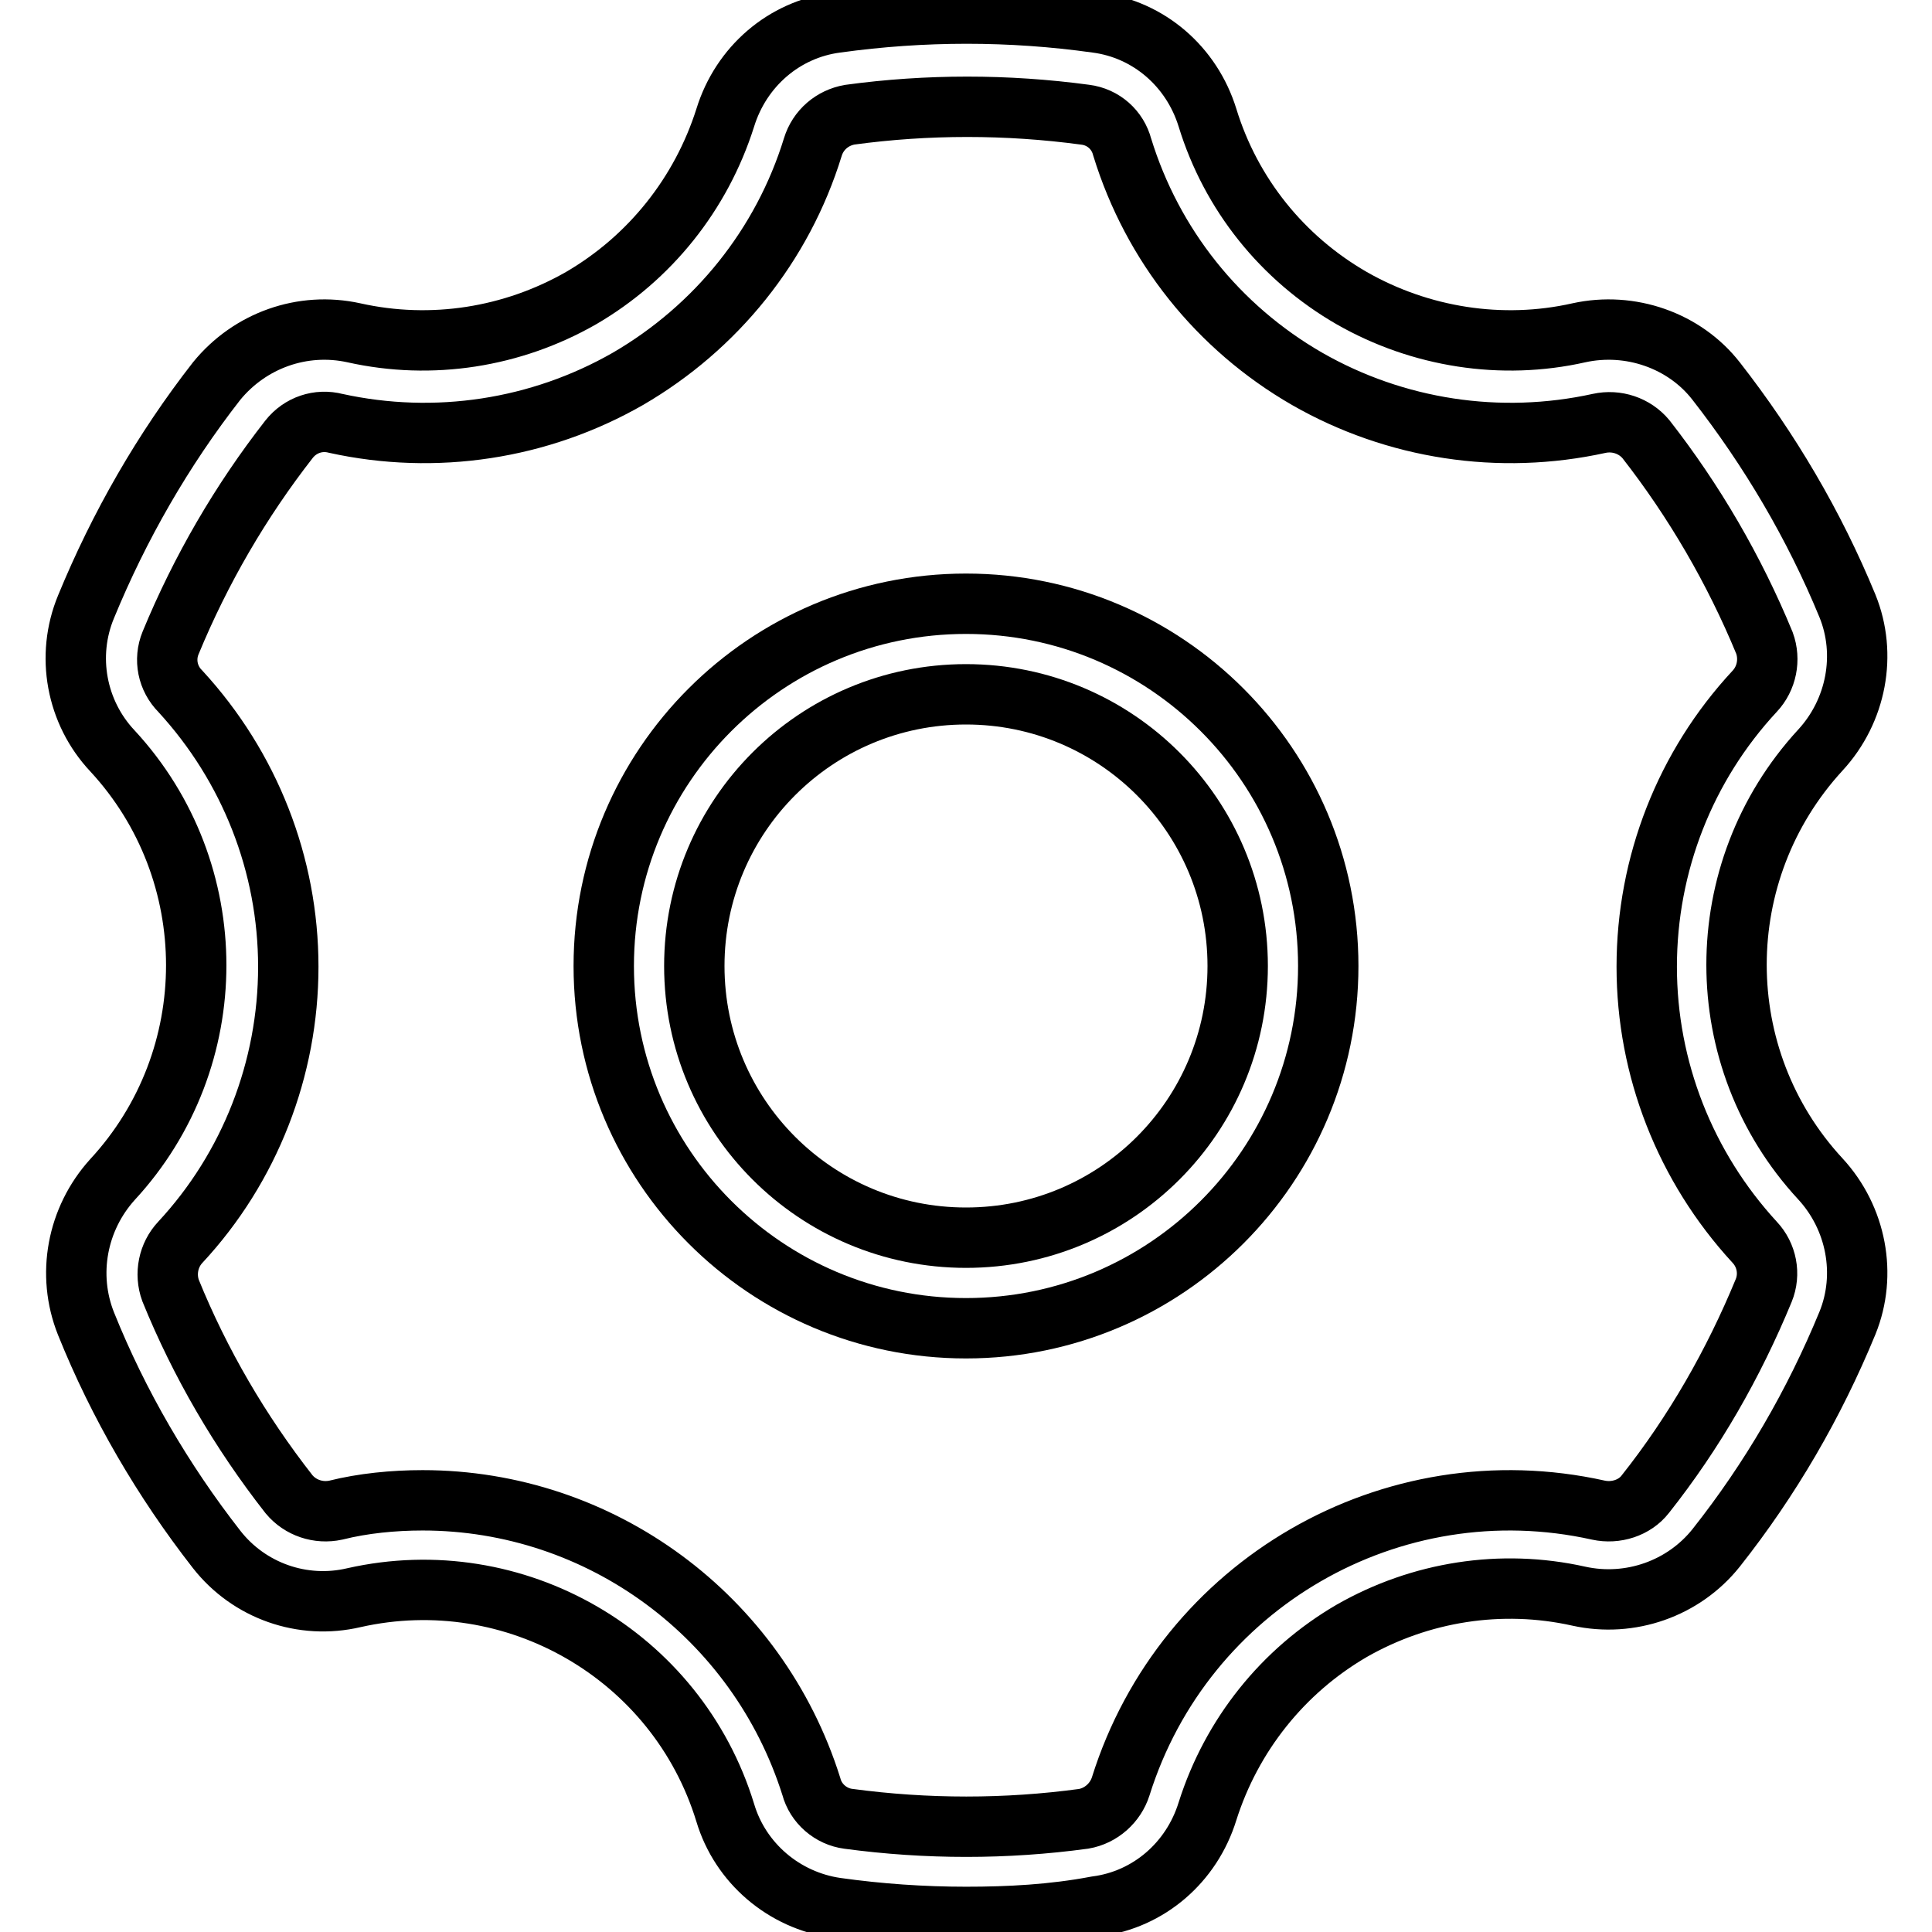
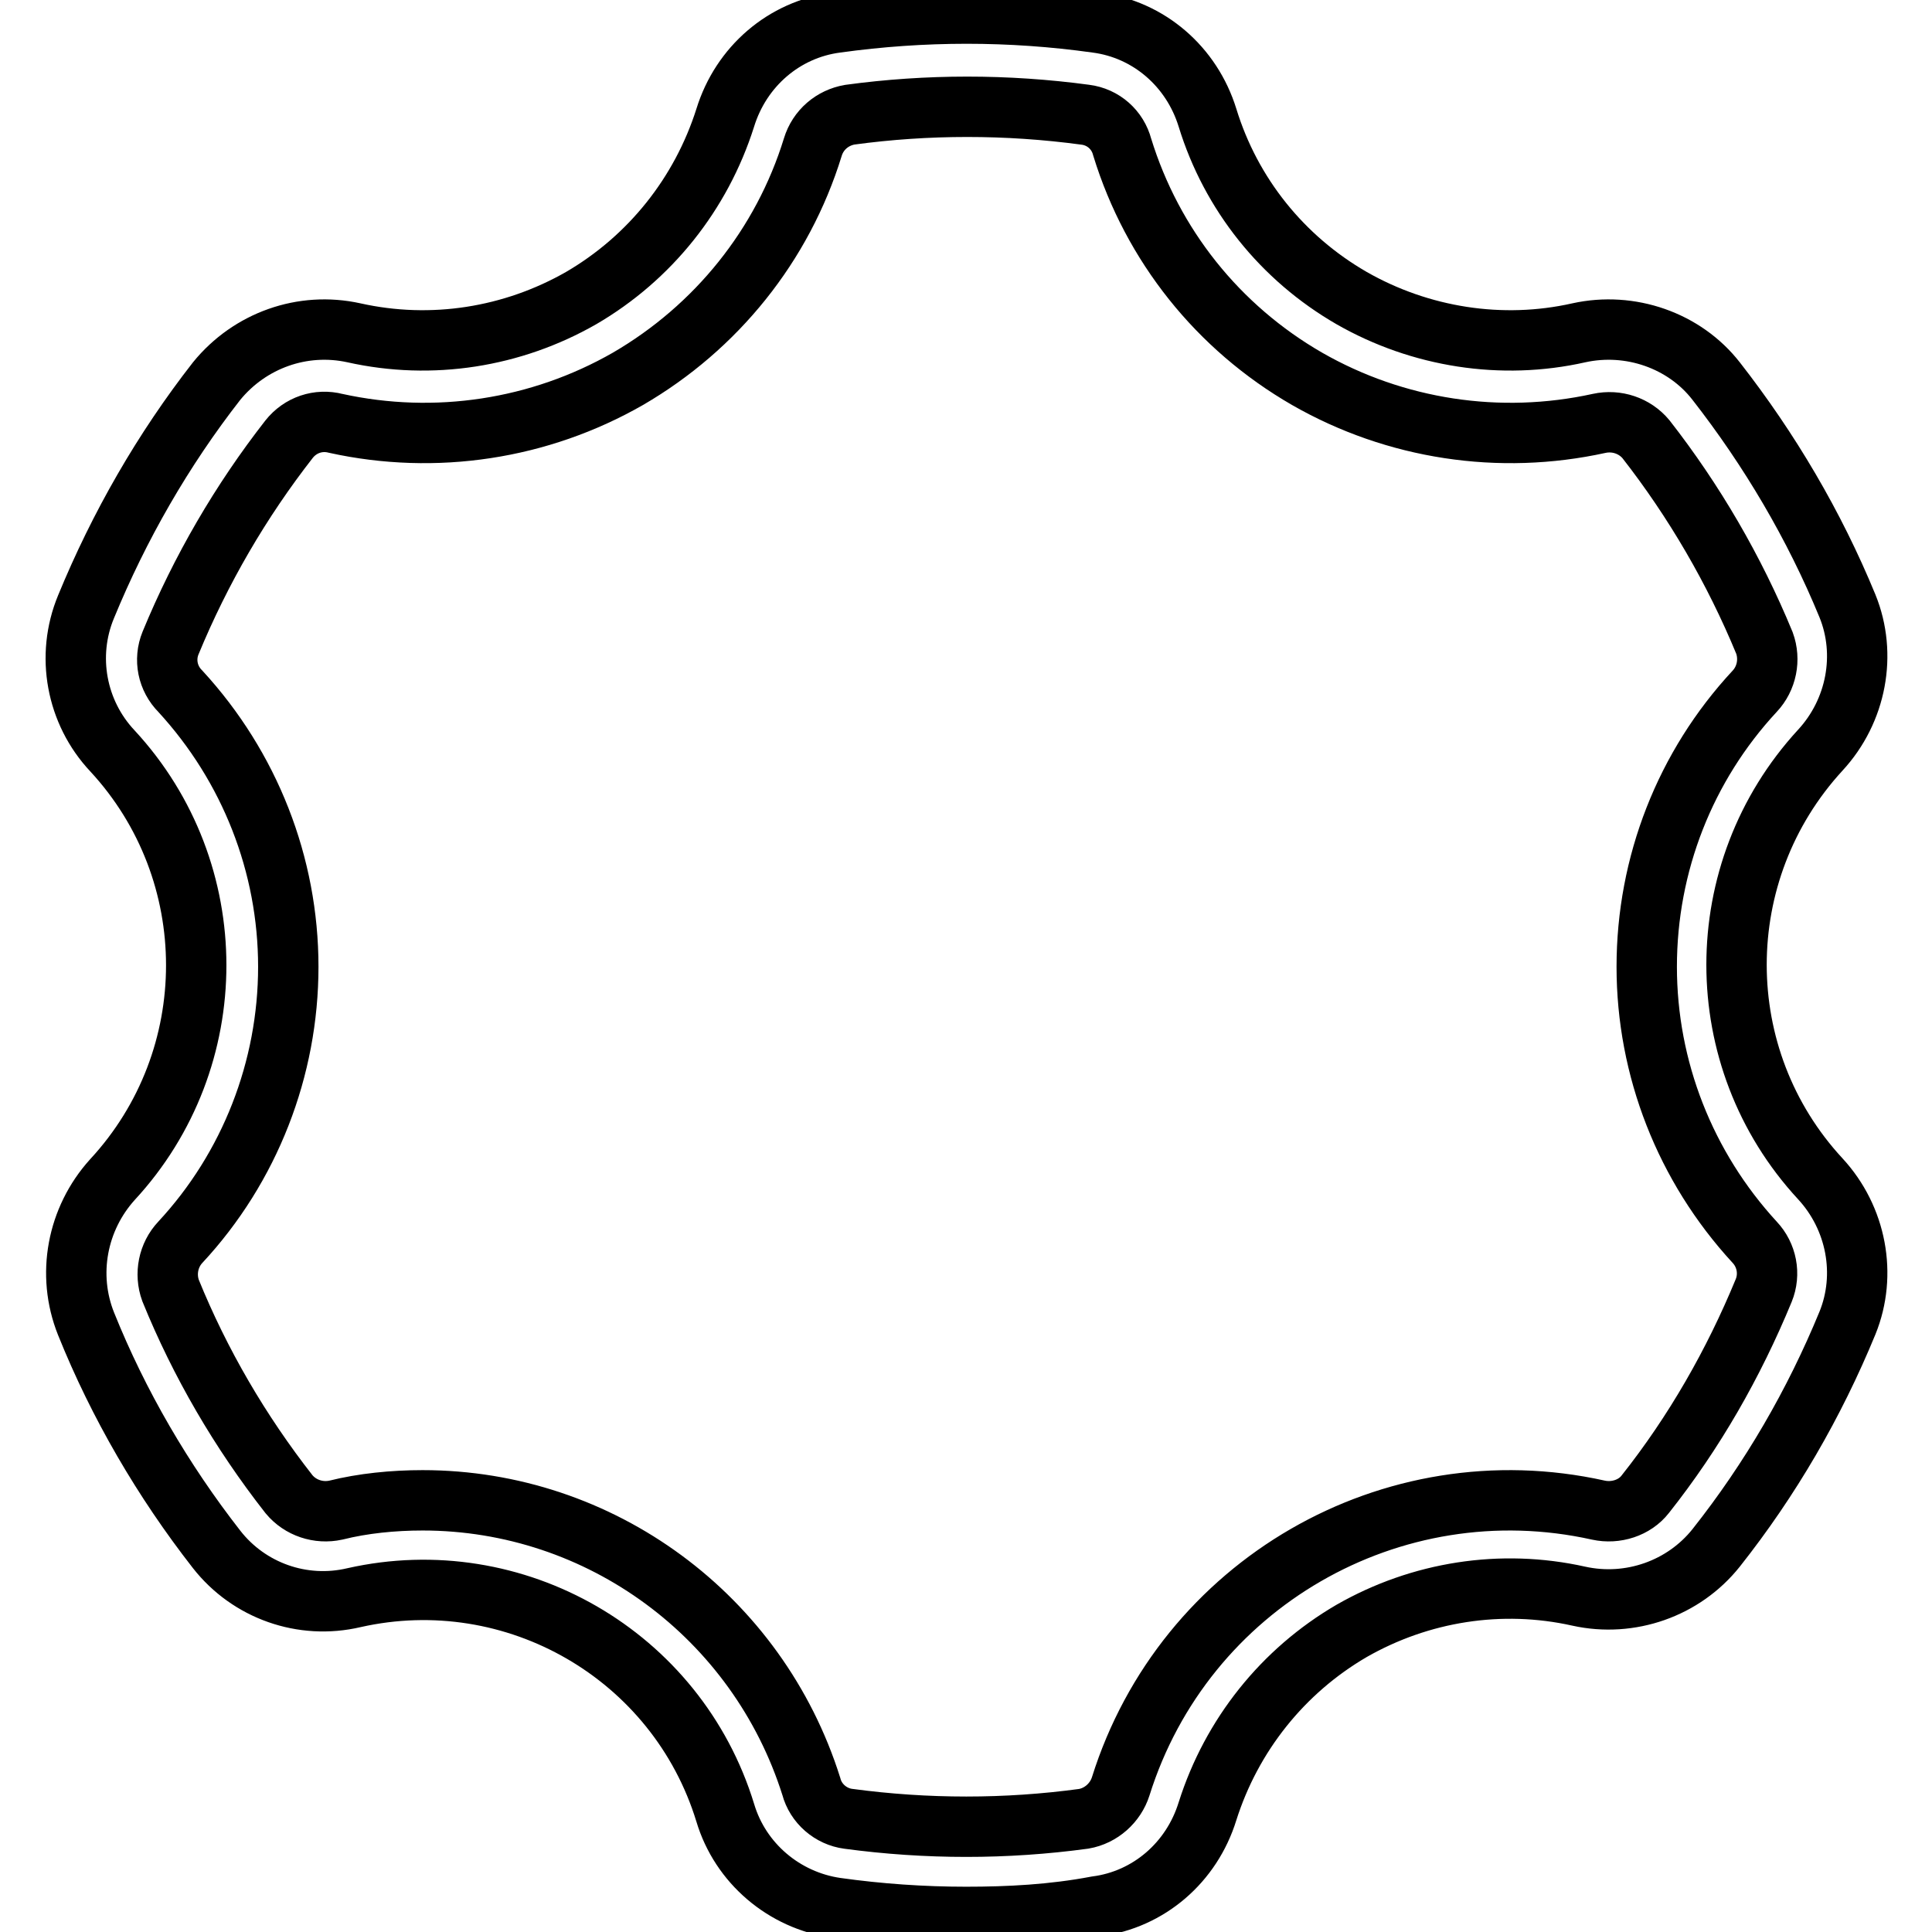
<svg xmlns="http://www.w3.org/2000/svg" version="1.1" x="0px" y="0px" viewBox="0 0 256 256" enable-background="new 0 0 256 256" xml:space="preserve">
  <g>
    <path stroke-width="8" fill-opacity="0" stroke="#000000" d="M128,254c-5.7,0-11.5-0.4-17.2-1.2c-6.9-1-12.7-5.9-14.7-12.6c-6.4-20.9-27.9-33.3-49.2-28.5 c-6.8,1.6-13.9-0.9-18.2-6.4c-7.1-9.1-13-19.2-17.3-29.9c-2.6-6.5-1.2-13.9,3.5-19.1c14.8-16,14.8-40.8,0-56.8 c-4.8-5.1-6.2-12.6-3.5-19.1c4.4-10.7,10.2-20.8,17.3-29.9c4.4-5.4,11.4-7.9,18.2-6.4c10.3,2.3,21,0.6,30.1-4.6 c9.1-5.3,15.9-13.8,19.1-23.9c2.1-6.8,7.8-11.7,14.7-12.6c11.5-1.6,23.1-1.6,34.5,0c6.9,0.9,12.6,5.8,14.7,12.6 c3.1,10.1,9.9,18.6,19.1,23.9c9.1,5.2,19.9,6.9,30.1,4.6c6.8-1.5,14,1,18.2,6.4c7.1,9.1,13,19.1,17.4,29.8 c2.6,6.4,1.2,13.9-3.6,19.1c-14.8,16.1-14.8,40.8,0,56.8c4.8,5.2,6.2,12.7,3.6,19.1c-4.4,10.7-10.2,20.7-17.4,29.8 c-4.3,5.4-11.4,7.9-18.2,6.4c-10.3-2.3-21-0.6-30.1,4.6c-9.1,5.3-15.9,13.8-19.1,23.9c-2.1,6.8-7.8,11.7-14.7,12.6 C139.5,253.7,133.7,254,128,254L128,254z M56,198.8c23.6,0,44.4,15.4,51.5,37.9c0.6,2.3,2.6,4,4.9,4.3c10.4,1.4,20.9,1.4,31.2,0 c2.3-0.4,4.2-2.1,4.9-4.3c8.4-26.8,35.9-42.7,63.3-36.6c2.3,0.5,4.8-0.3,6.2-2.1c6.5-8.2,11.7-17.3,15.7-27 c0.9-2.2,0.4-4.7-1.2-6.4c-9.2-10-14.3-23-14.3-36.5c0-13.6,5.1-26.6,14.3-36.5c1.6-1.7,2.1-4.2,1.3-6.4c-4-9.7-9.3-18.8-15.7-27 c-1.5-1.8-3.9-2.6-6.2-2.1c-13.2,2.9-27,0.8-38.7-5.9c-11.8-6.8-20.5-17.7-24.5-30.7c-0.6-2.3-2.5-4-4.9-4.3 c-10.4-1.4-20.9-1.4-31.2,0c-2.3,0.4-4.2,2-4.9,4.3c-4,13-12.8,23.9-24.5,30.7c-11.7,6.7-25.5,8.8-38.7,5.9 c-2.3-0.6-4.7,0.2-6.2,2.1c-6.4,8.2-11.7,17.3-15.7,27c-0.9,2.2-0.4,4.7,1.3,6.4c9.2,10,14.3,23,14.3,36.5s-5.1,26.6-14.3,36.5 c-1.6,1.7-2.1,4.2-1.3,6.4c3.9,9.6,9.2,18.7,15.7,27c1.5,1.8,3.9,2.6,6.2,2.1C48.1,199.2,52.1,198.8,56,198.8L56,198.8z" />
-     <path stroke-width="8" fill-opacity="0" stroke="#000000" d="M128,176c-26.5,0-48-21.5-48-48c0-26.5,21.5-48,48-48c26.5,0,48,21.5,48,48C176,154.5,154.5,176,128,176z  M128,92c-19.9,0-36,16.1-36,36c0,19.9,16.1,36,36,36c19.9,0,36-16.1,36-36C164,108.1,147.9,92,128,92z" />
  </g>
</svg>